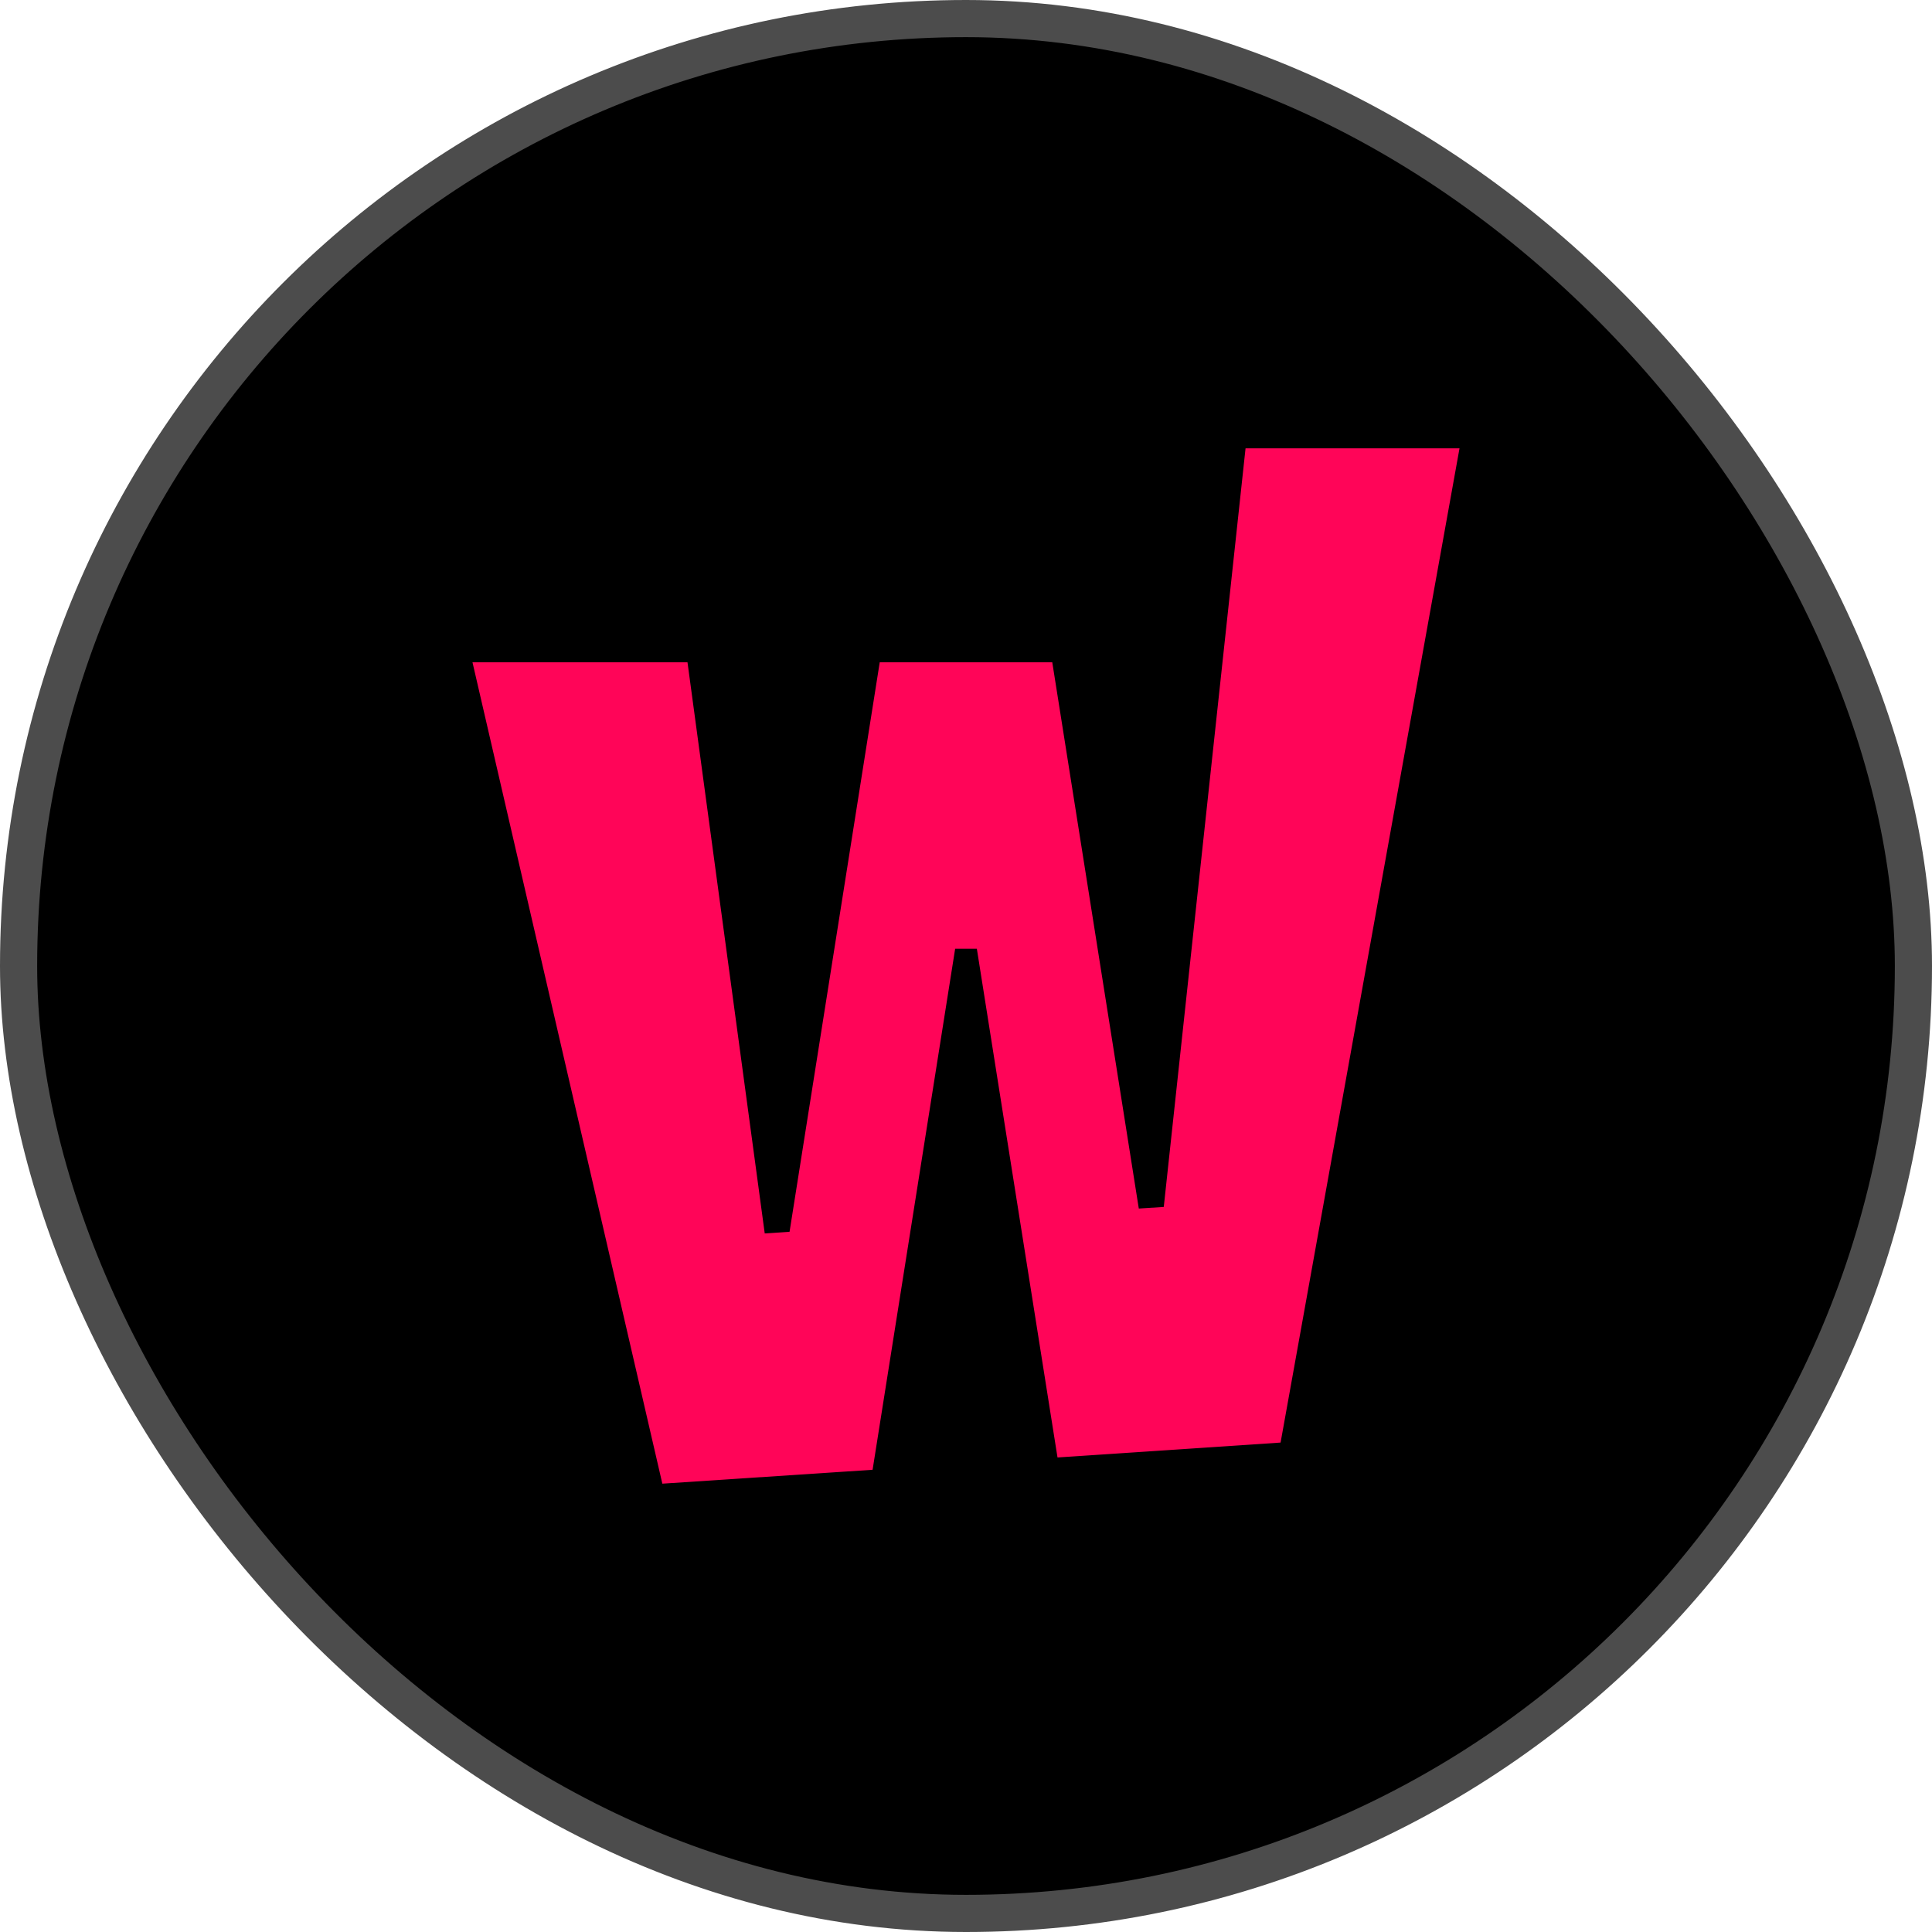
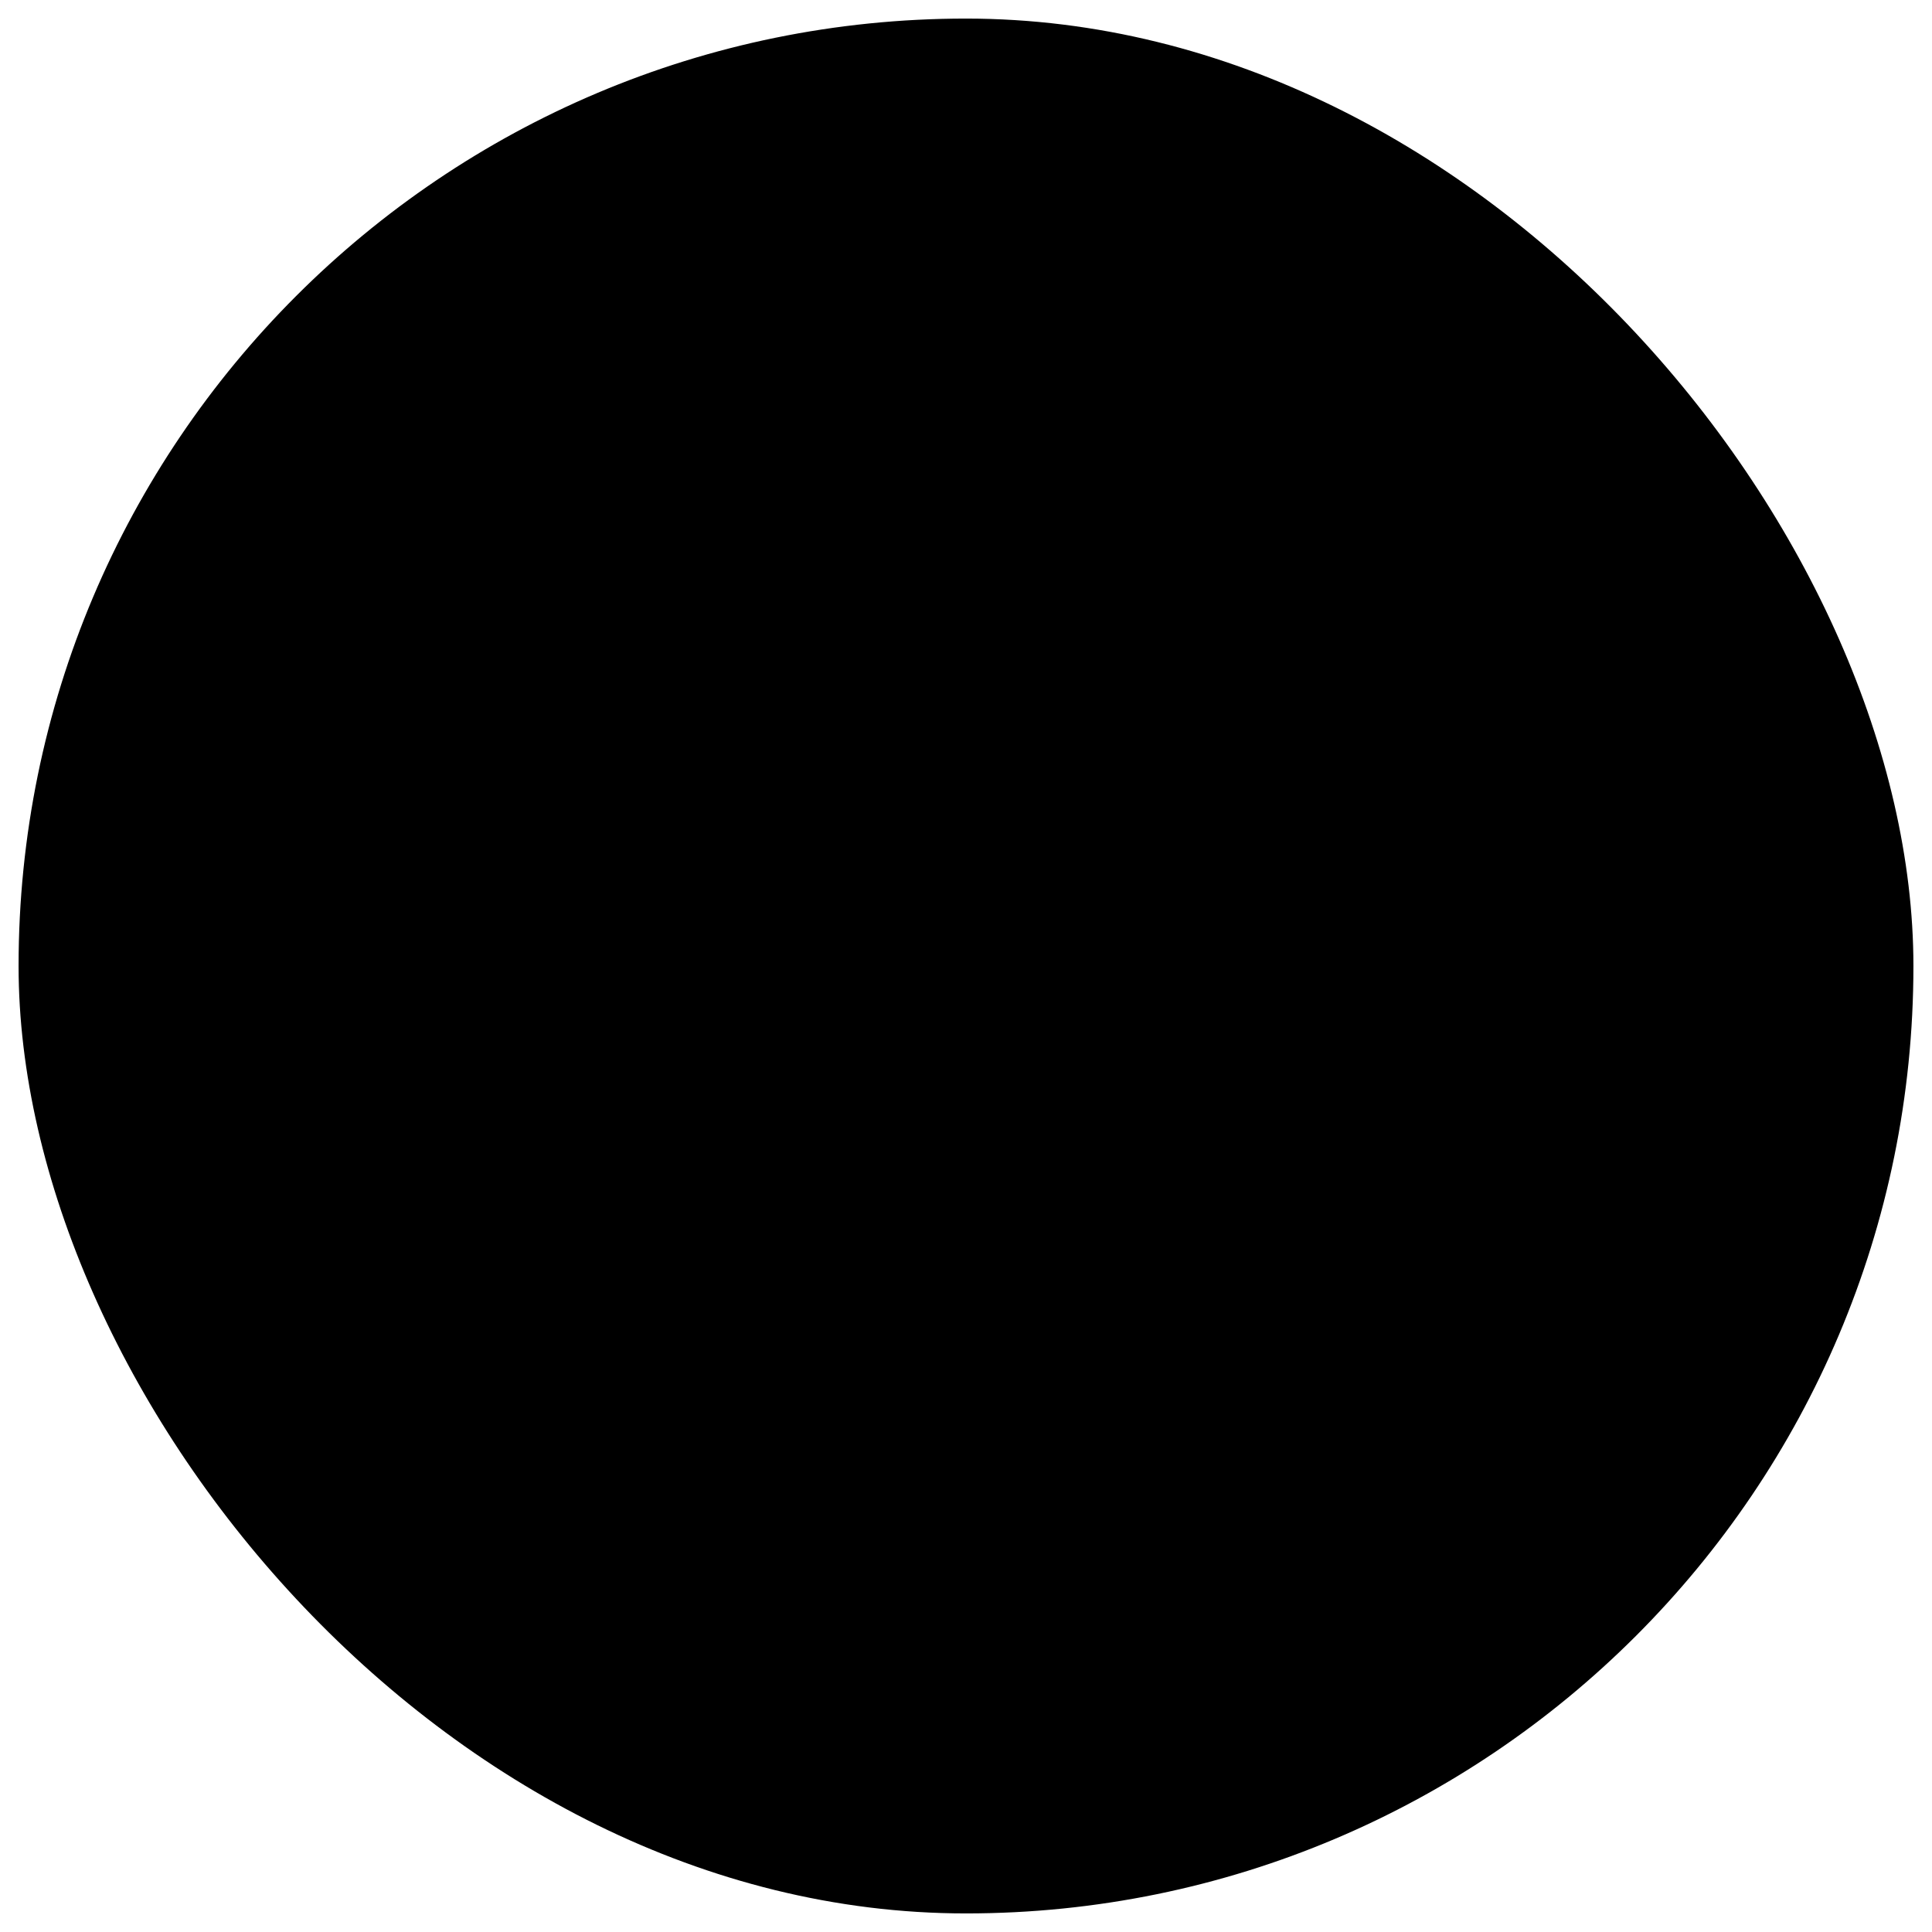
<svg xmlns="http://www.w3.org/2000/svg" width="52" height="52" viewBox="0 0 52 52" fill="none">
  <rect x="0.5" y="0.5" width="51" height="51" rx="25.5" fill="black" />
-   <rect x="0.5" y="0.5" width="51" height="51" rx="25.5" stroke="#4C4C4C" />
-   <path d="M17.827 39.933L23.486 39.559L25.708 25.536H26.292L28.463 39.228L34.467 38.827L39.283 12.067H33.524L31.323 32.485L30.651 32.528L28.322 17.826H23.678L21.251 33.153L20.583 33.198L18.504 17.826H12.717L17.827 39.933Z" fill="#FF0558" />
</svg>